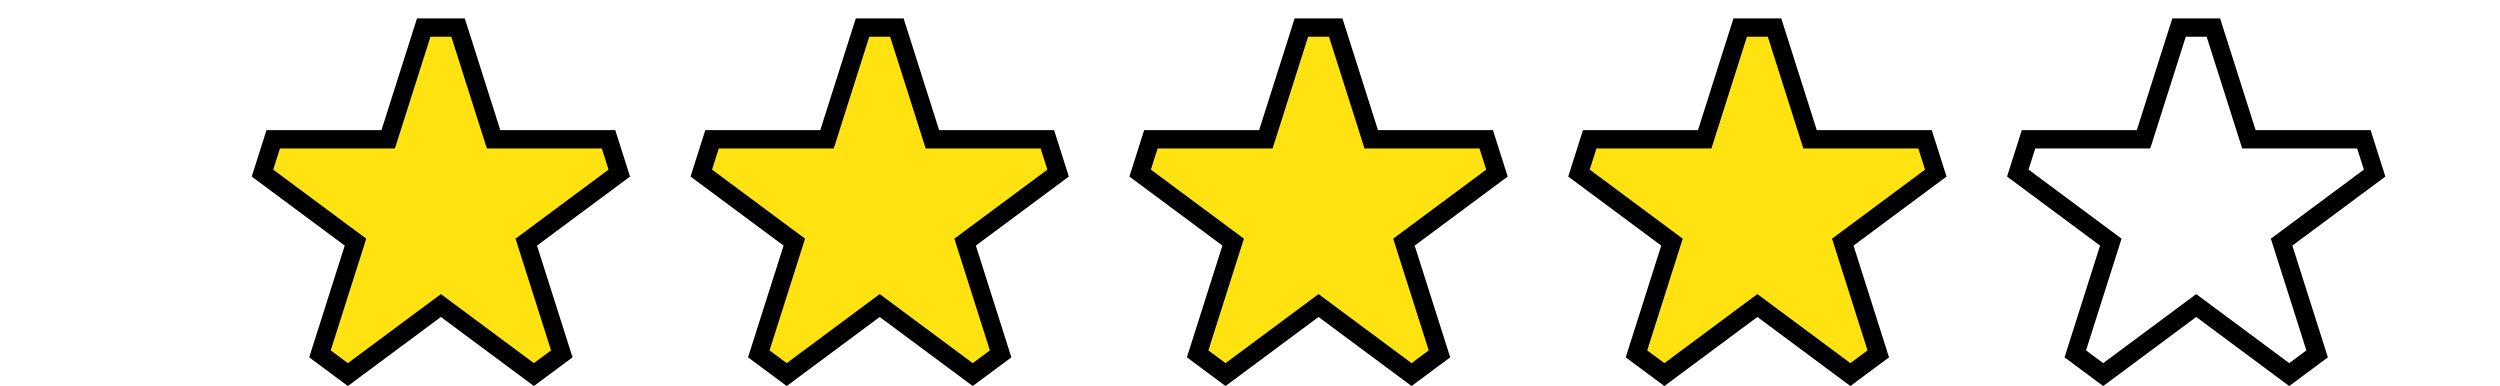
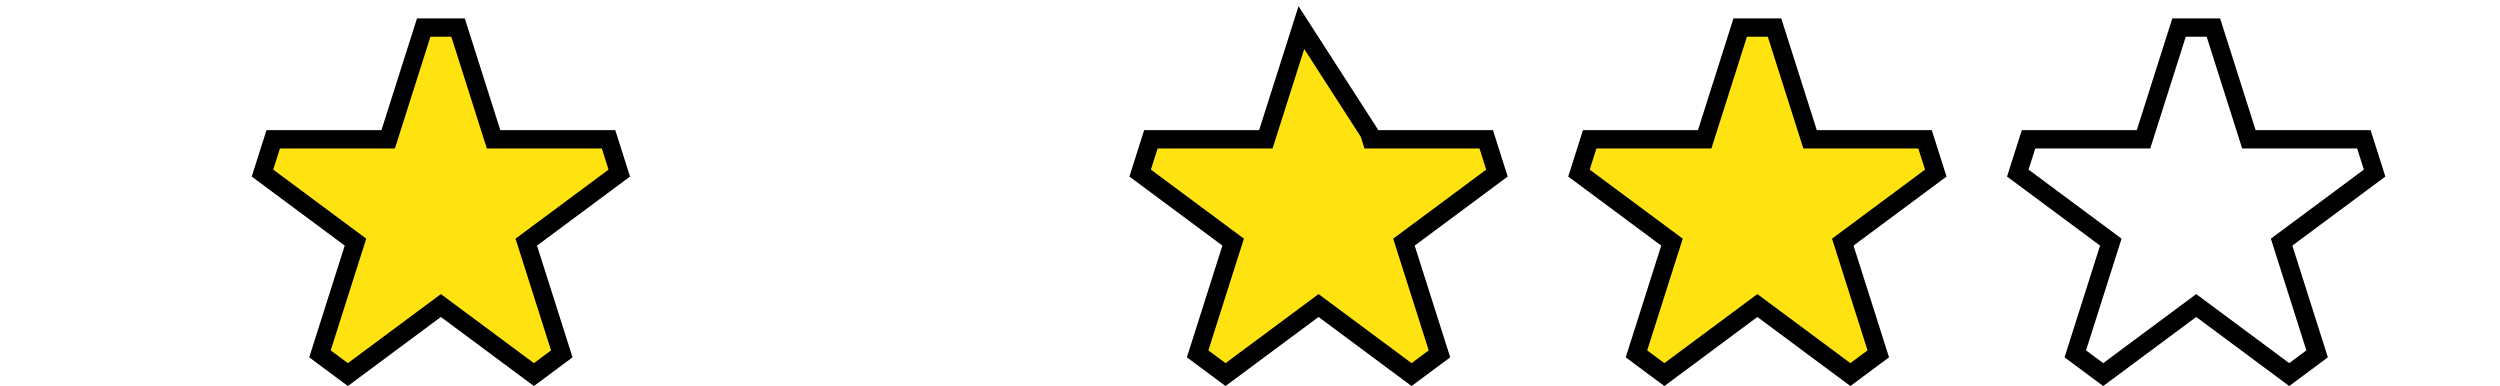
<svg xmlns="http://www.w3.org/2000/svg" width="136" height="21" viewBox="0 0 136 21" fill="none">
  <path d="M20.752 7.578L21.117 7.578L21.228 7.23L23.05 1.5H24.918L26.74 7.23L26.851 7.578H27.216H33.105L33.689 9.416L28.916 12.959L28.629 13.172L28.737 13.512L30.562 19.25L29.044 20.377L24.282 16.842L23.984 16.621L23.686 16.842L18.924 20.377L17.406 19.25L19.23 13.512L19.339 13.172L19.052 12.959L14.279 9.416L14.863 7.578L20.752 7.578Z" fill="#FFE310" stroke="black" />
-   <path d="M44.624 7.578L44.99 7.578L45.1 7.23L46.922 1.5H48.79L50.612 7.23L50.723 7.578H51.089H56.977L57.561 9.416L52.788 12.959L52.502 13.172L52.61 13.512L54.434 19.25L52.916 20.377L48.154 16.842L47.856 16.621L47.558 16.842L42.797 20.377L41.278 19.25L43.103 13.512L43.211 13.172L42.924 12.959L38.151 9.416L38.735 7.578L44.624 7.578Z" fill="#FFE310" stroke="black" />
-   <path d="M68.496 7.578L68.862 7.578L68.973 7.23L70.795 1.5H72.663L74.485 7.23L74.595 7.578H74.961H80.85L81.434 9.416L76.661 12.959L76.374 13.172L76.482 13.512L78.307 19.25L76.789 20.377L72.027 16.842L71.729 16.621L71.431 16.842L66.669 20.377L65.151 19.25L66.975 13.512L67.084 13.172L66.797 12.959L62.024 9.416L62.608 7.578L68.496 7.578Z" fill="#FFE310" stroke="black" />
+   <path d="M68.496 7.578L68.862 7.578L68.973 7.23L70.795 1.5L74.485 7.23L74.595 7.578H74.961H80.85L81.434 9.416L76.661 12.959L76.374 13.172L76.482 13.512L78.307 19.25L76.789 20.377L72.027 16.842L71.729 16.621L71.431 16.842L66.669 20.377L65.151 19.25L66.975 13.512L67.084 13.172L66.797 12.959L62.024 9.416L62.608 7.578L68.496 7.578Z" fill="#FFE310" stroke="black" />
  <path d="M92.369 7.578L92.735 7.578L92.846 7.23L94.667 1.5H96.535L98.357 7.23L98.468 7.578H98.834H104.722L105.307 9.416L100.533 12.959L100.247 13.172L100.355 13.512L102.179 19.25L100.661 20.377L95.899 16.842L95.601 16.621L95.303 16.842L90.542 20.377L89.023 19.25L90.848 13.512L90.956 13.172L90.669 12.959L85.896 9.416L86.48 7.578L92.369 7.578Z" fill="#FFE310" stroke="black" />
  <path d="M116.241 7.578L116.607 7.578L116.718 7.23L118.54 1.5H120.408L122.23 7.23L122.34 7.578H122.706H128.595L129.179 9.416L124.406 12.959L124.119 13.172L124.227 13.512L126.052 19.25L124.534 20.377L119.772 16.842L119.474 16.621L119.176 16.842L114.414 20.377L112.896 19.25L114.72 13.512L114.828 13.172L114.542 12.959L109.768 9.416L110.353 7.578L116.241 7.578Z" stroke="black" />
</svg>